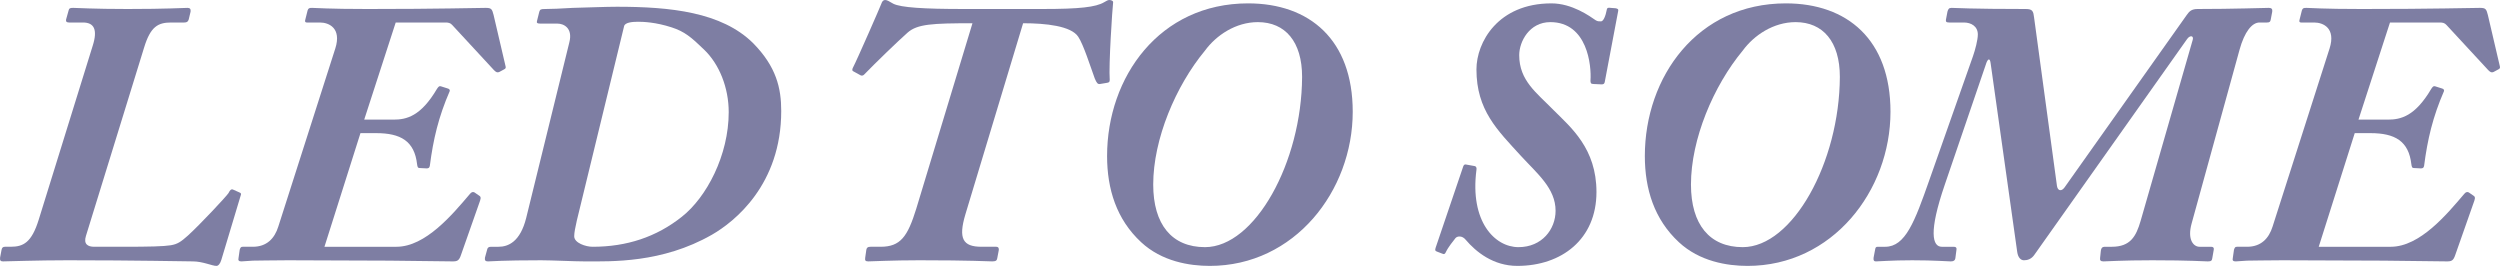
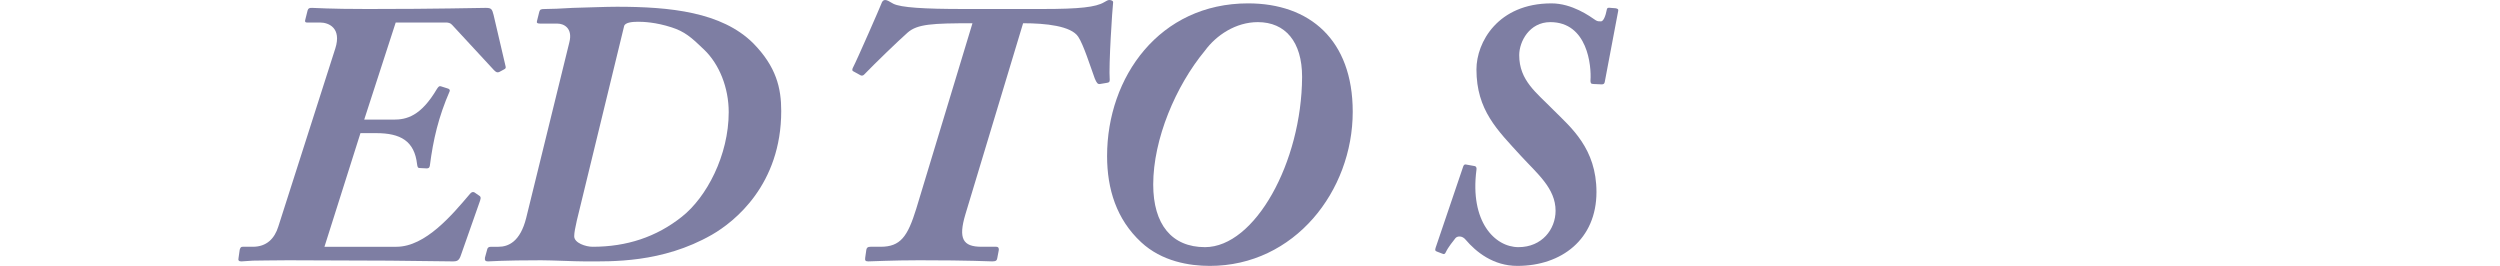
<svg xmlns="http://www.w3.org/2000/svg" x="0px" y="0px" viewBox="0 0 666.654 70.904" style="enable-background:new 0 0 666.654 70.904;" xml:space="preserve">
  <style type="text/css">	.st0{fill:#7E7EA3;}	.st1{fill:none;stroke:#FF7BAC;stroke-width:5;stroke-miterlimit:10;}	.st2{fill:none;stroke:#8CC63F;stroke-width:5;stroke-miterlimit:10;}	.st3{fill:none;stroke:#FBB03B;stroke-width:5;stroke-miterlimit:10;}	.st4{fill:none;stroke:#29ABE2;stroke-width:5;stroke-miterlimit:10;}	.st5{fill:none;stroke:#93278F;stroke-width:5;stroke-miterlimit:10;}</style>
  <g id="BG" />
  <g id="OBJECT" />
  <g id="TEXT" />
  <g id="LOGO" />
  <g id="TOP">
    <g>
-       <path class="st0" d="M22.92,62.903c-0.7,2.201,0.5,2.9,2.2,2.9h7.701c7.2,0,10.8-0.1,12.701-0.4c1.8-0.299,2.7-0.899,4.6-2.6    c3.3-3,10.301-10.5,10.801-11.301c0.4-0.8,0.7-1.1,1.1-1l1.8,0.801c0.5,0.199,0.5,0.399,0.4,0.699l-5.201,17.301    c-0.3,1-0.8,1.601-1.3,1.601c-0.6,0-1.5-0.3-2.6-0.601c-1.1-0.299-2.4-0.6-3.7-0.6c-2.2,0-14.801-0.3-33.402-0.3    c-8,0-16.101,0.3-17.201,0.3c-0.6,0-0.9-0.199-0.8-1l0.4-2.1c0.1-0.5,0.3-0.801,0.9-0.801h1.5c3.4,0,5.6-1.1,7.5-7.2L24.721,12.2    c1.4-4.4,0.3-6.199-2.6-6.199h-3.7c-0.7,0-0.9-0.301-0.8-0.801l0.7-2.5c0.1-0.5,0.4-0.6,1.2-0.6c1.1,0,5.4,0.3,14.5,0.3    c10.301,0,14.901-0.3,16.001-0.3c0.6,0,0.9,0.3,0.8,1l-0.5,2.1c-0.2,0.6-0.5,0.801-1.2,0.801h-3.5c-3.5,0-5.5,1.1-7.201,6.699    L22.92,62.903z" />
      <path class="st0" d="M97.12,31.901h7.8c3.5,0,7.301-0.899,11.601-8.199c0.4-0.601,0.6-0.801,1-0.701l1.9,0.601    c0.4,0.101,0.6,0.399,0.5,0.7c-3,6.9-4.4,12.9-5.3,19.9c-0.1,0.601-0.4,0.701-0.9,0.701l-1.9-0.101c-0.4,0-0.5-0.3-0.6-1    c-0.7-6.2-4.4-8.3-10.901-8.3h-4.2l-9.601,30.301h19.201c7.8,0,15.001-8.7,19.601-14.101c0.4-0.5,0.8-0.601,1.2-0.399l1.3,0.899    c0.3,0.2,0.5,0.399,0.2,1.3l-5.1,14.502c-0.5,1.5-1,1.699-2.2,1.699c-1.1,0-8.201-0.1-16.901-0.199    c-8.8,0-19.201-0.101-27.001-0.101c-4.6,0-7.5,0.101-9.4,0.101c-1.8,0.1-2.6,0.199-3,0.199c-0.7,0-1-0.199-0.8-1l0.3-2.1    c0.2-0.601,0.3-0.801,0.8-0.801h2.7c3.7,0,5.8-2.199,6.8-5.4l15.201-47.502c1.7-5.4-1.7-6.9-4.1-6.9h-3.5    c-0.4,0-0.6-0.201-0.4-0.801l0.6-2.4c0.2-0.6,0.4-0.699,1.2-0.699c1.2,0,4.2,0.3,14.801,0.3c19.301,0,28.902-0.3,31.502-0.3    c1.5,0,1.7,0.3,2.1,1.9l3.2,13.7c0.1,0.399,0,0.601-0.4,0.8l-1.3,0.7c-0.5,0.2-0.8,0.101-1.4-0.5L120.622,6.7    c-0.5-0.6-1.1-0.699-1.8-0.699H105.52L97.12,31.901z" />
      <path class="st0" d="M151.819,11.301c1-3.9-1.6-5.001-3.1-5.001h-4.5c-1,0-1.2-0.199-1-0.799l0.6-2.4c0.2-0.601,0.4-0.7,1.6-0.7    c1.2,0,4.4-0.101,7.301-0.3c4.2-0.101,8.8-0.301,11.801-0.301c14.201,0,27.901,1.4,36.302,9.701c6.2,6.301,7.5,12,7.5,18.102    c0,19.601-12.4,29.501-18.501,33.002c-13.301,7.6-26.802,7.1-33.902,7.1c-2.7,0-8.801-0.3-11.601-0.3c-10.5,0-13.4,0.3-14.201,0.3    c-0.7,0-0.9-0.3-0.8-1l0.6-2.2c0.1-0.399,0.3-0.7,1-0.7h2c2.6,0,5.8-1.3,7.4-7.7L151.819,11.301z M153.819,58.804    c-0.4,1.801-0.7,3.2-0.7,4.2c0,1.8,3.1,2.8,4.9,2.8c9.101,0,17.001-2.6,23.801-8c6.601-5.201,12.501-16.4,12.501-27.902    c0-6.5-2.5-12.801-6.601-16.701c-3.4-3.299-5.2-4.8-8.601-5.9c-4.3-1.399-7.601-1.5-9-1.5c-1.6,0-3.5,0.201-3.7,1.201    L153.819,58.804z" />
      <path class="st0" d="M231.018,66.604c0.1-0.5,0.3-0.801,1.1-0.801h2.7c5.3,0,7.201-2.699,9.5-10.1L259.319,6.2    c-10.7,0-14.7,0.2-17.301,2.5c-2.601,2.301-8.601,8.102-11.601,11.201c-0.3,0.3-0.6,0.3-0.9,0.199l-2-1.1    c-0.3-0.1-0.3-0.5-0.1-0.9c1.2-2.299,7.4-16.5,7.601-17.101c0.2-0.601,0.5-1,1-1c0.6,0,1.1,0.399,2.2,1c2,1,8,1.4,18.702,1.4    h21.101c9.9,0,14.2-0.5,16.401-1.8c0.699-0.4,1-0.601,1.4-0.601c0.6,0,1.1,0.3,1,0.7c-0.201,1.7-1.201,16.602-0.9,20.602    c0,0.6-0.2,0.699-0.801,0.8l-1.8,0.3c-0.601,0.1-0.899-0.3-1.399-1.5c-1.201-3.301-3-9-4.4-11.101    c-1.9-2.9-8.701-3.601-14.701-3.601l-15.4,51.004c-1.9,6.4-0.701,8.6,4.3,8.6h3.899c0.701,0,0.801,0.5,0.701,1l-0.4,2.101    c-0.1,0.5-0.301,0.8-1.301,0.8c-1.399,0-5.4-0.3-19.5-0.3c-7.201,0-12.501,0.3-13.602,0.3c-0.8,0-0.9-0.3-0.8-1L231.018,66.604z" />
      <path class="st0" d="M304.316,64.604c-6.6-6.102-9.1-14.201-9.1-23.002c0-21.102,14-40.703,37.602-40.703    c16.4,0,27.902,9.701,27.902,28.902c0,21.102-15.502,41.103-38.104,41.103C317.117,70.904,309.816,69.704,304.316,64.604z     M347.219,20.501c0-9.4-4.5-14.601-11.801-14.601c-5.9,0-11.1,3.501-14.1,7.601c-7.801,9.4-13.801,23.602-13.801,35.702    c0,10.7,5,16.701,13.801,16.701C334.619,65.904,347.119,43.303,347.219,20.501z" />
      <path class="st0" d="M427.918,21.901c-0.101,0.4-0.301,0.6-0.801,0.6l-2.199-0.1c-0.701,0-0.801-0.3-0.801-0.9    c0.301-4-0.8-15.601-10.701-15.601c-5.6,0-8.3,5.2-8.3,8.801c0,6.8,4.601,10.001,9.2,14.7c4.601,4.601,11.4,10.201,11.4,21.802    c0,12.601-9.3,19.701-21.101,19.701c-6.4,0-11.001-3.7-13.801-7.001c-0.9-1.1-2.2-1-2.7-0.399c-0.6,0.8-1.9,2.3-2.6,3.8    c-0.201,0.4-0.4,0.601-1.001,0.301l-1.3-0.5c-0.5-0.2-0.6-0.301-0.4-1l7.4-21.802c0.2-0.5,0.5-0.5,0.9-0.399l2.2,0.399    c0.3,0.101,0.5,0.399,0.399,1c-1.799,13.801,4.9,20.602,11.201,20.602s9.9-4.8,9.9-9.7c0-6.001-4.9-9.901-9.301-14.701    c-6.199-6.801-11.801-12.102-11.801-23.002c0-7.2,5.701-17.602,20.002-17.602c5.5,0,10.201,3.4,11.801,4.501    c0.5,0.3,0.8,0.3,1.4,0.3c0.6,0,1.199-1.199,1.6-3.3c0.1-0.3,0.3-0.4,1-0.3l1.301,0.1c0.6,0.1,0.799,0.3,0.699,0.7L427.918,21.901    z" />
-       <path class="st0" d="M447.716,64.604c-6.601-6.102-9.101-14.201-9.101-23.002c0-21.102,14-40.703,37.602-40.703    c16.401,0,27.902,9.701,27.902,28.902c0,21.102-15.501,41.103-38.103,41.103C460.517,70.904,453.216,69.704,447.716,64.604z     M490.618,20.501c0-9.4-4.5-14.601-11.801-14.601c-5.9,0-11.101,3.501-14.101,7.601c-7.801,9.4-13.801,23.602-13.801,35.702    c0,10.7,5,16.701,13.801,16.701C478.018,65.904,490.518,43.303,490.618,20.501z" />
-       <path class="st0" d="M584.72,10.601c0.3-1.1-0.7-1.3-1.5-0.199l-40.702,57.503c-0.801,1.2-1.9,1.5-2.801,1.5s-1.6-0.8-1.8-2.2    l-7.101-50.402c-0.199-1.4-0.699-1.101-1.1-0.101l-11.102,32.502c-4.399,12.801-3.3,16.601-0.799,16.601h3.199    c0.601,0,0.801,0.301,0.7,0.801l-0.3,2.3c-0.1,0.5-0.4,0.8-1.2,0.8c-1.101,0-4.2-0.3-10.3-0.3c-5.602,0-8.602,0.3-9.701,0.3    c-0.5,0-0.7-0.3-0.6-1l0.399-2.1c0.101-0.601,0.2-0.801,0.7-0.801h2c5.4,0,7.9-6.801,11.701-17.601l11.7-33.202    c0.601-1.7,1.3-4.4,1.3-5.801c0-2.199-1.8-3.199-3.699-3.199h-3.9c-0.801,0-1-0.201-0.9-0.801l0.4-2.1c0.199-0.7,0.399-1,1.1-1    c1,0,5.1,0.3,19.801,0.3c1.801,0,2,0.601,2.201,2.3l6.1,44.902c0.2,1.301,1.2,1.5,2,0.4l32.602-46.002    c0.701-1,1.301-1.601,2.9-1.601c9.4,0,17.701-0.3,19.002-0.3c0.699,0,1,0.3,0.9,1l-0.4,2.1c-0.101,0.6-0.301,0.801-1,0.801h-2    c-2,0-4.001,2.5-5.301,7.199L584.42,59.604c-1.2,4.3,0.5,6.2,2.1,6.2h3.101c0.601,0,0.8,0.301,0.7,0.801l-0.4,2.3    c-0.1,0.601-0.3,0.8-1.199,0.8c-1.201,0-4.501-0.3-14.801-0.3c-8.102,0-12.002,0.3-13.002,0.3c-0.8,0-1-0.3-0.899-1l0.2-1.9    c0.1-0.6,0.3-1,1.1-1h1.801c5,0,6.5-2.8,7.699-6.9L584.72,10.601z" />
-       <path class="st0" d="M628.916,31.901h7.801c3.5,0,7.301-0.899,11.601-8.199c0.399-0.601,0.6-0.801,1-0.701l1.899,0.601    c0.4,0.101,0.601,0.399,0.5,0.7c-3,6.9-4.399,12.9-5.3,19.9c-0.101,0.601-0.399,0.701-0.899,0.701l-1.9-0.101    c-0.4,0-0.5-0.3-0.6-1c-0.701-6.2-4.4-8.3-10.901-8.3h-4.2l-9.601,30.301h19.201c7.8,0,15.001-8.7,19.601-14.101    c0.4-0.5,0.801-0.601,1.201-0.399l1.299,0.899c0.301,0.2,0.501,0.399,0.201,1.3l-5.101,14.502c-0.5,1.5-1,1.699-2.2,1.699    c-1.1,0-8.201-0.1-16.901-0.199c-8.8,0-19.201-0.101-27.001-0.101c-4.601,0-7.501,0.101-9.4,0.101    c-1.801,0.1-2.601,0.199-3.001,0.199c-0.7,0-1-0.199-0.8-1l0.3-2.1c0.2-0.601,0.3-0.801,0.8-0.801h2.701    c3.699,0,5.8-2.199,6.8-5.4l15.2-47.502c1.701-5.4-1.699-6.9-4.1-6.9h-3.5c-0.4,0-0.6-0.201-0.4-0.801l0.6-2.4    c0.201-0.6,0.4-0.699,1.201-0.699c1.199,0,4.199,0.3,14.801,0.3c19.301,0,28.901-0.3,31.502-0.3c1.5,0,1.699,0.3,2.1,1.9l3.2,13.7    c0.101,0.399,0,0.601-0.399,0.8l-1.301,0.7c-0.5,0.2-0.8,0.101-1.4-0.5L652.418,6.7c-0.5-0.6-1.101-0.699-1.801-0.699h-13.301    L628.916,31.901z" />
    </g>
  </g>
</svg>